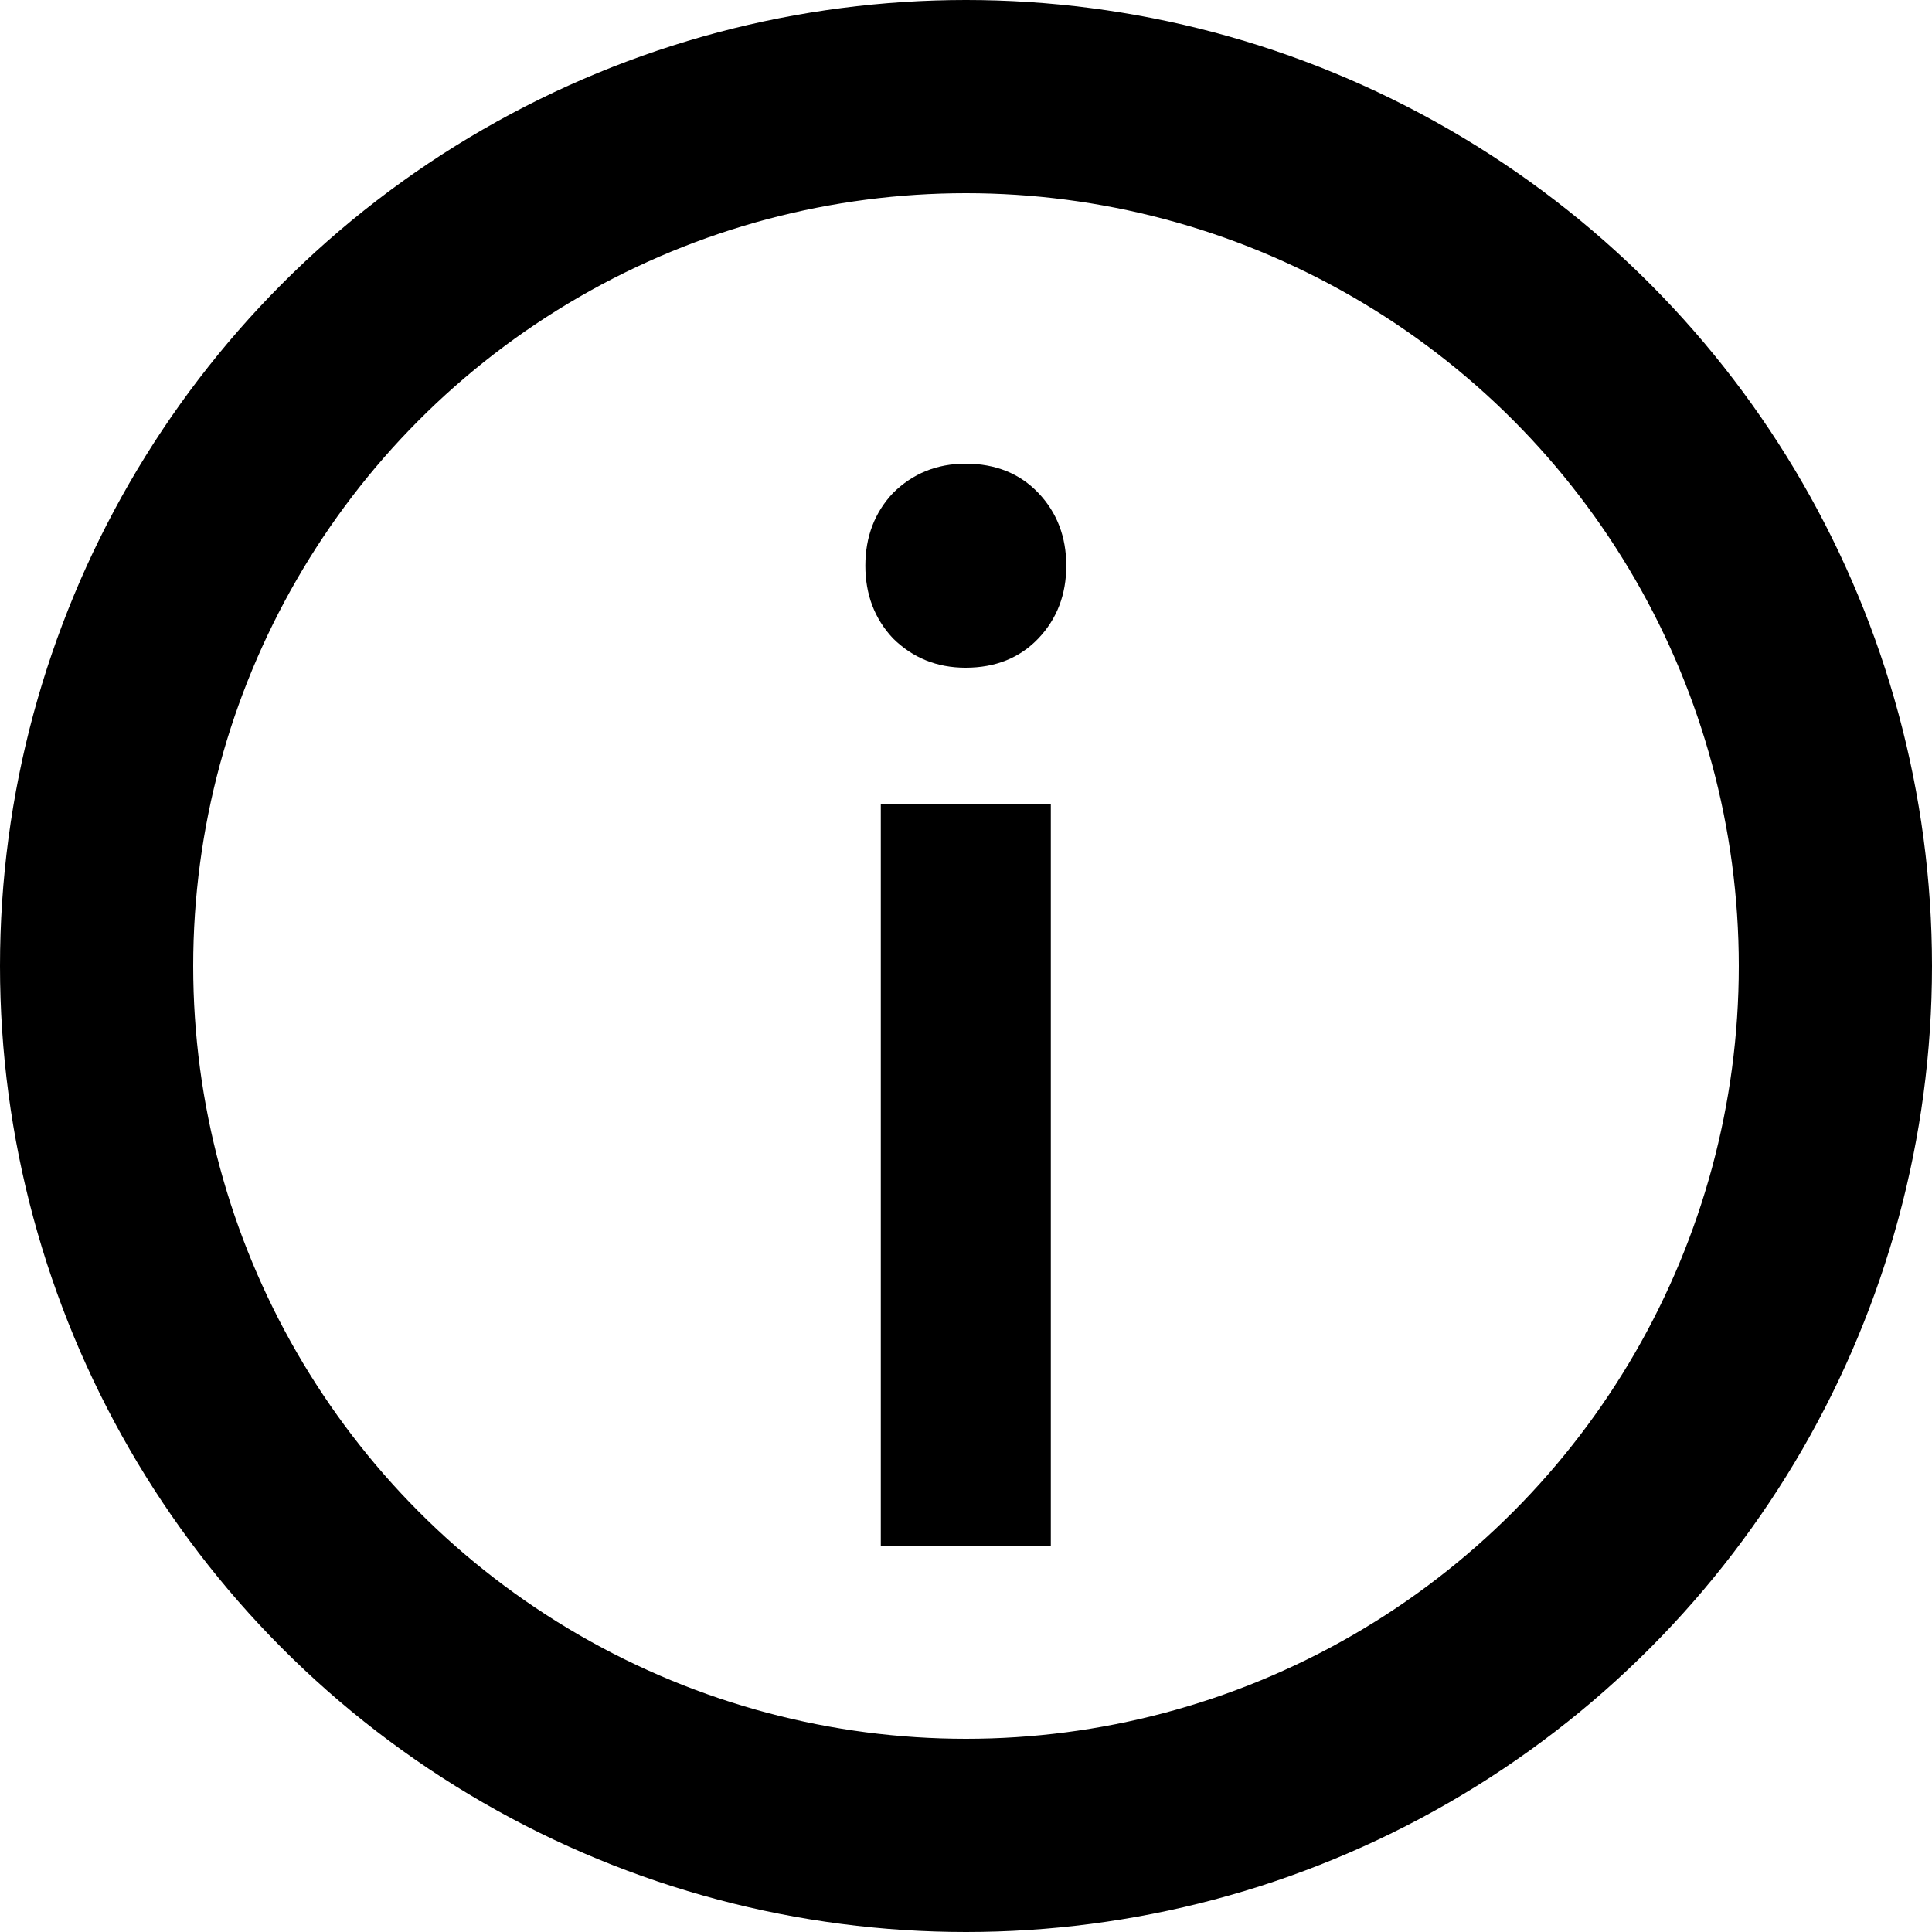
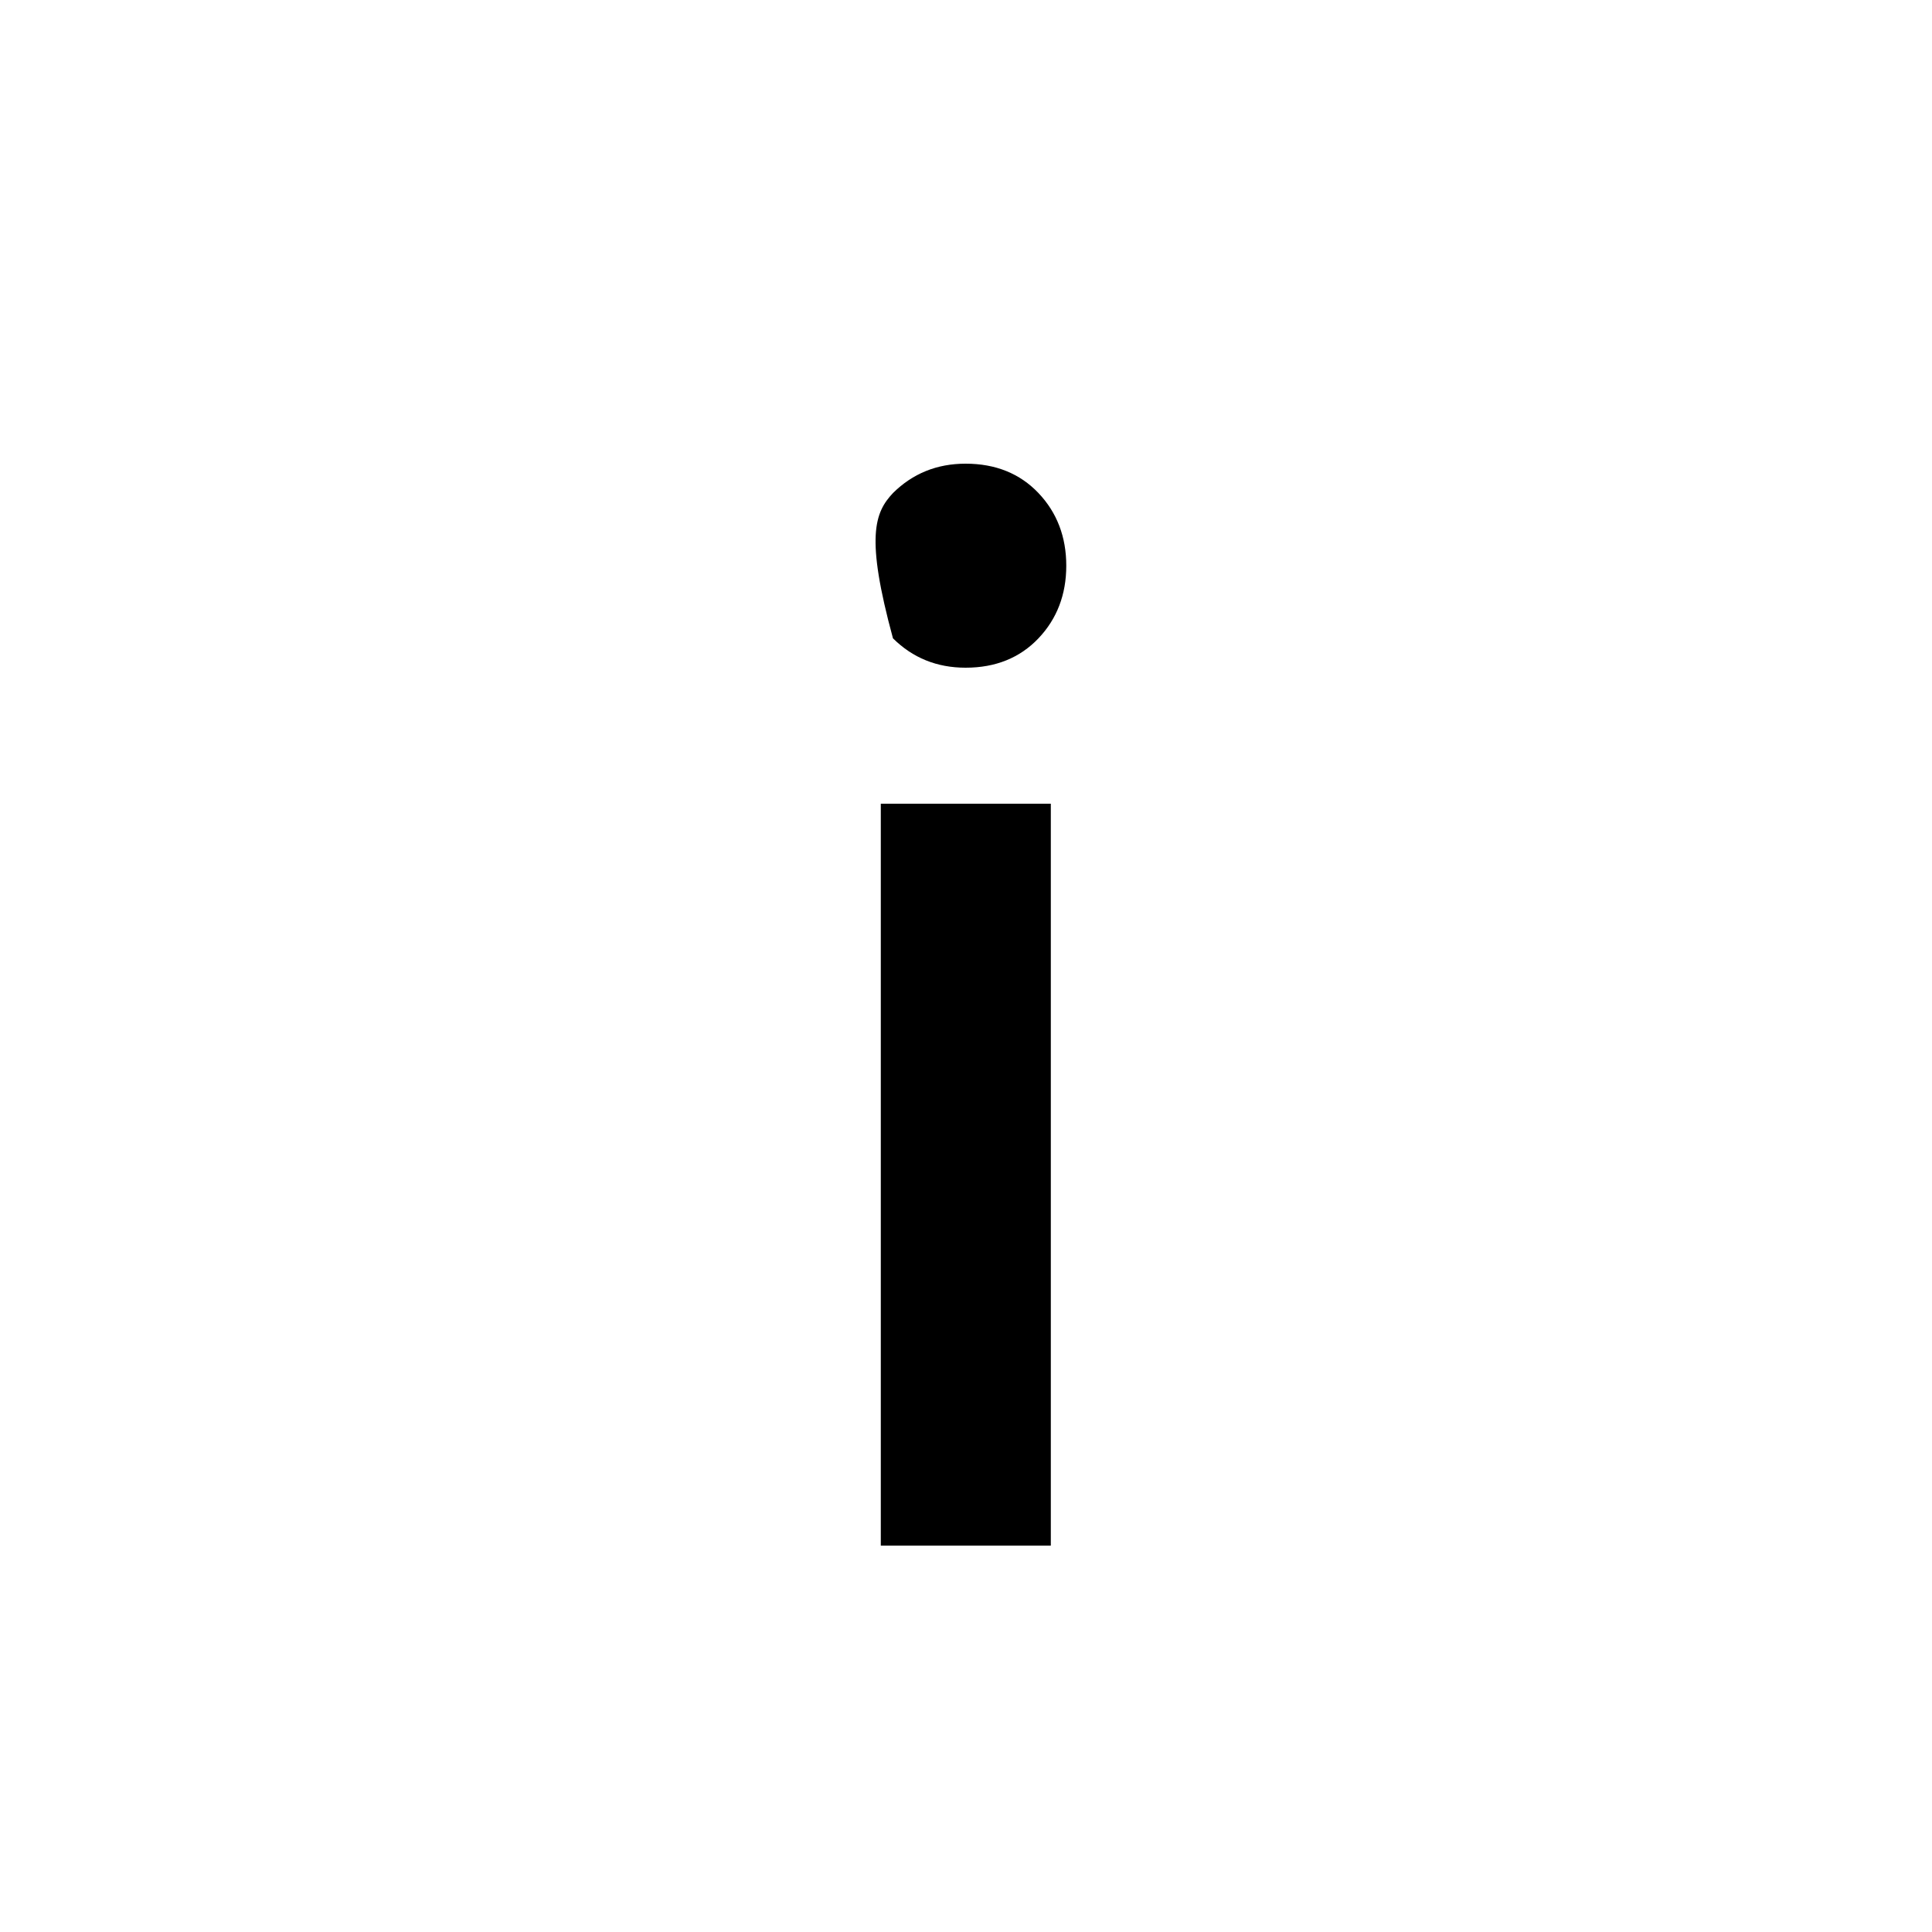
<svg xmlns="http://www.w3.org/2000/svg" width="10" height="10" viewBox="0 0 10 10" fill="none">
-   <circle cx="5" cy="5" r="4.5" stroke="black" />
-   <path d="M4.559 8V4.16H5.439V8H4.559ZM4.998 3.456C4.849 3.456 4.724 3.405 4.622 3.304C4.527 3.203 4.479 3.077 4.479 2.928C4.479 2.779 4.527 2.653 4.622 2.552C4.724 2.451 4.849 2.4 4.998 2.4C5.153 2.4 5.279 2.451 5.375 2.552C5.471 2.653 5.519 2.779 5.519 2.928C5.519 3.077 5.471 3.203 5.375 3.304C5.279 3.405 5.153 3.456 4.998 3.456Z" fill="black" />
+   <path d="M4.559 8V4.16H5.439V8H4.559ZM4.998 3.456C4.849 3.456 4.724 3.405 4.622 3.304C4.479 2.779 4.527 2.653 4.622 2.552C4.724 2.451 4.849 2.4 4.998 2.4C5.153 2.4 5.279 2.451 5.375 2.552C5.471 2.653 5.519 2.779 5.519 2.928C5.519 3.077 5.471 3.203 5.375 3.304C5.279 3.405 5.153 3.456 4.998 3.456Z" fill="black" />
</svg>